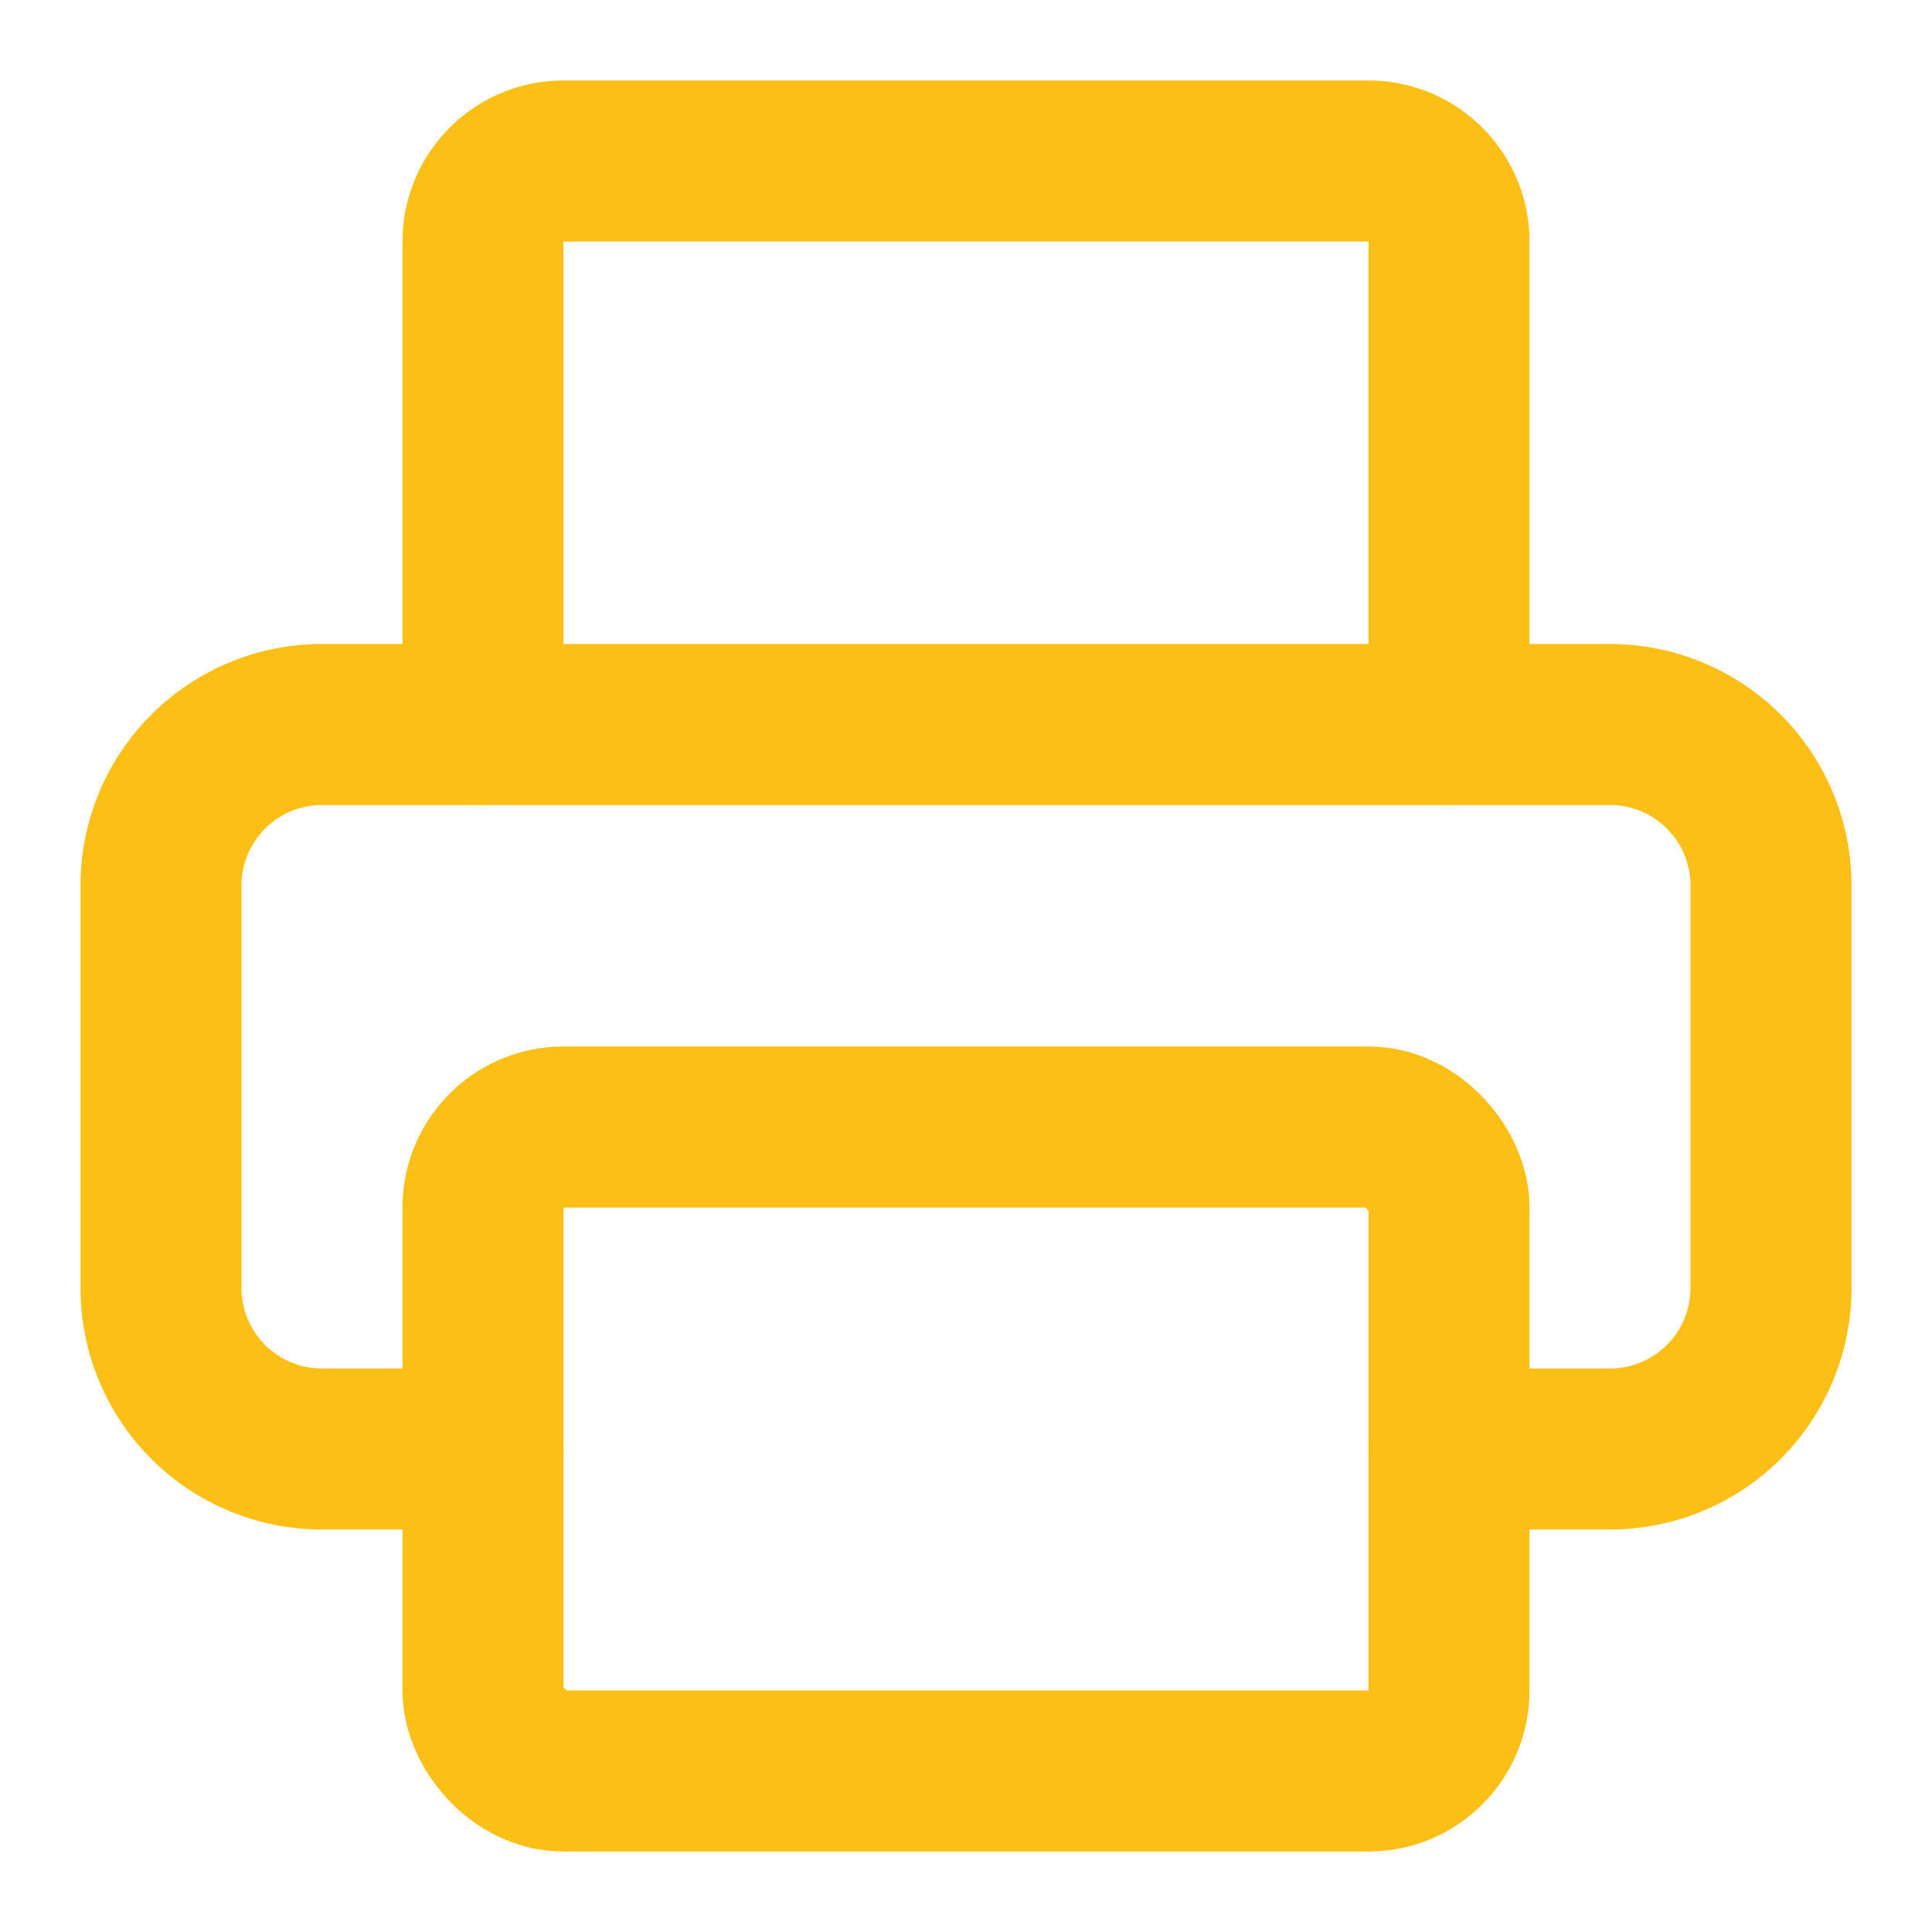
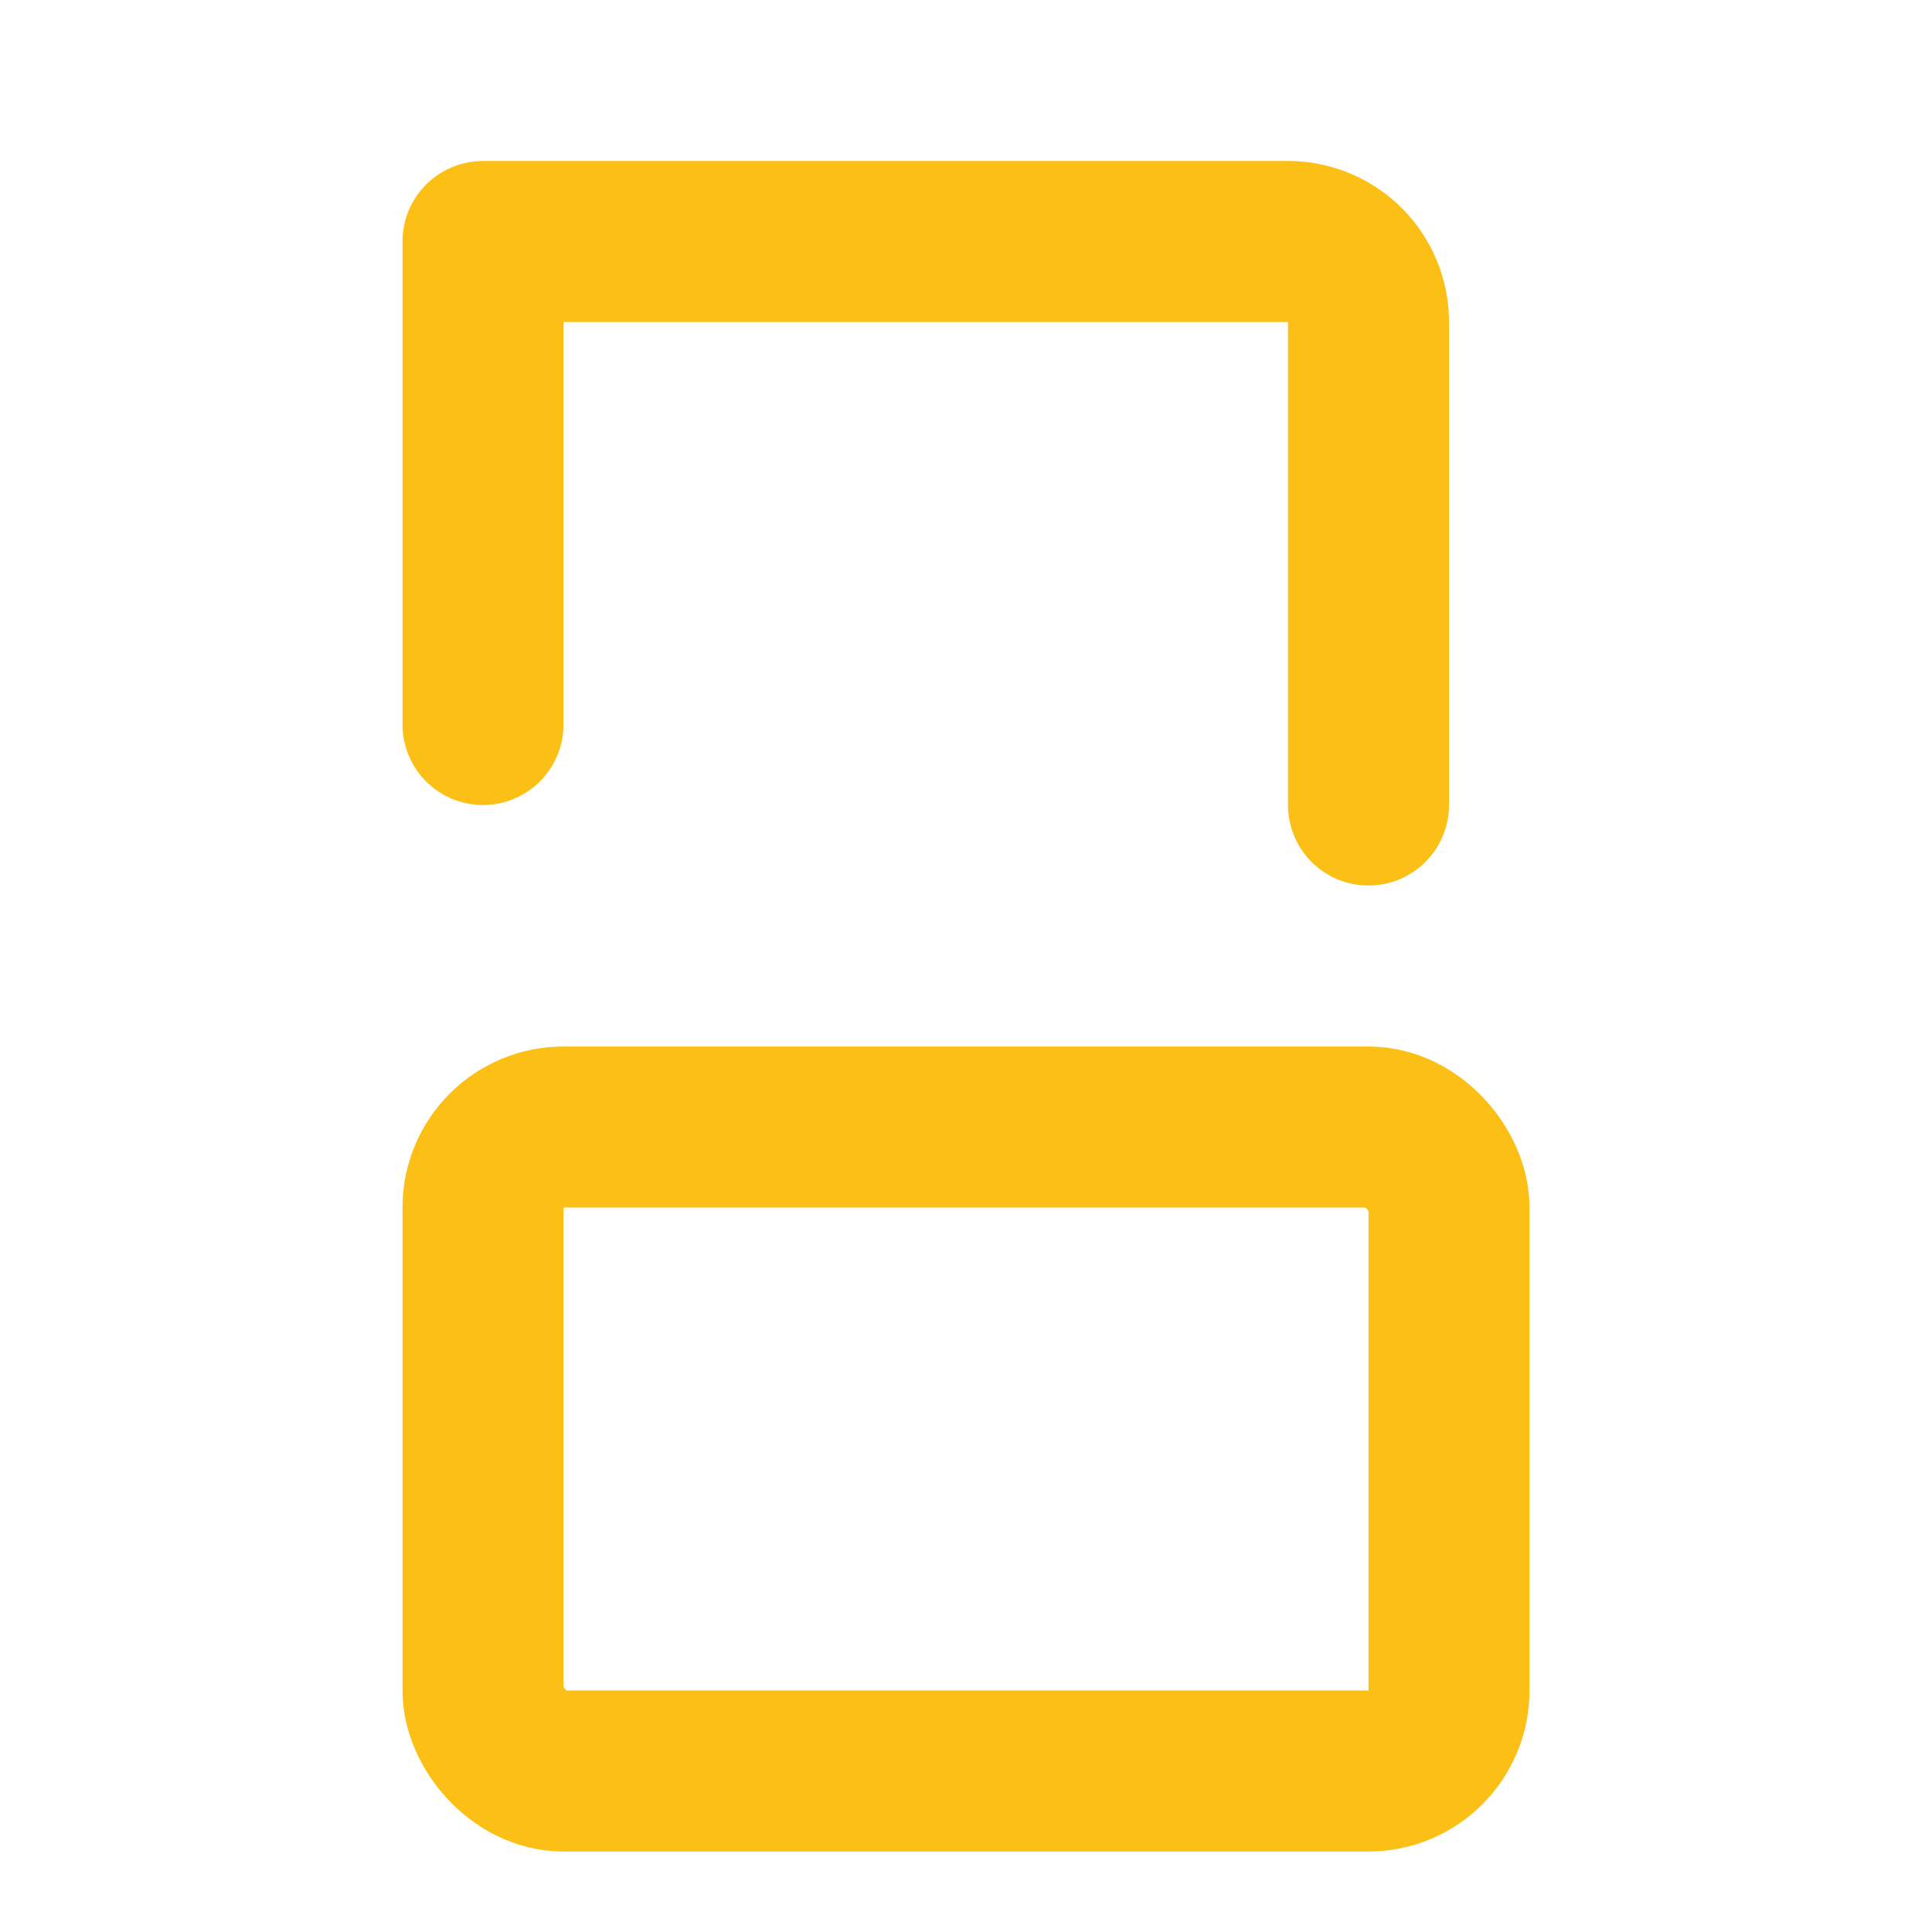
<svg xmlns="http://www.w3.org/2000/svg" width="24" height="24" viewBox="0 0 24 24" fill="none" stroke="#fcbf15" stroke-width="2" stroke-linecap="round" stroke-linejoin="round" class="lucide lucide-printer w-6 h-6 text-accent">
-   <path d="M6 18H4a2 2 0 0 1-2-2v-5a2 2 0 0 1 2-2h16a2 2 0 0 1 2 2v5a2 2 0 0 1-2 2h-2" />
-   <path d="M6 9V3a1 1 0 0 1 1-1h10a1 1 0 0 1 1 1v6" />
+   <path d="M6 9V3h10a1 1 0 0 1 1 1v6" />
  <rect x="6" y="14" width="12" height="8" rx="1" />
</svg>